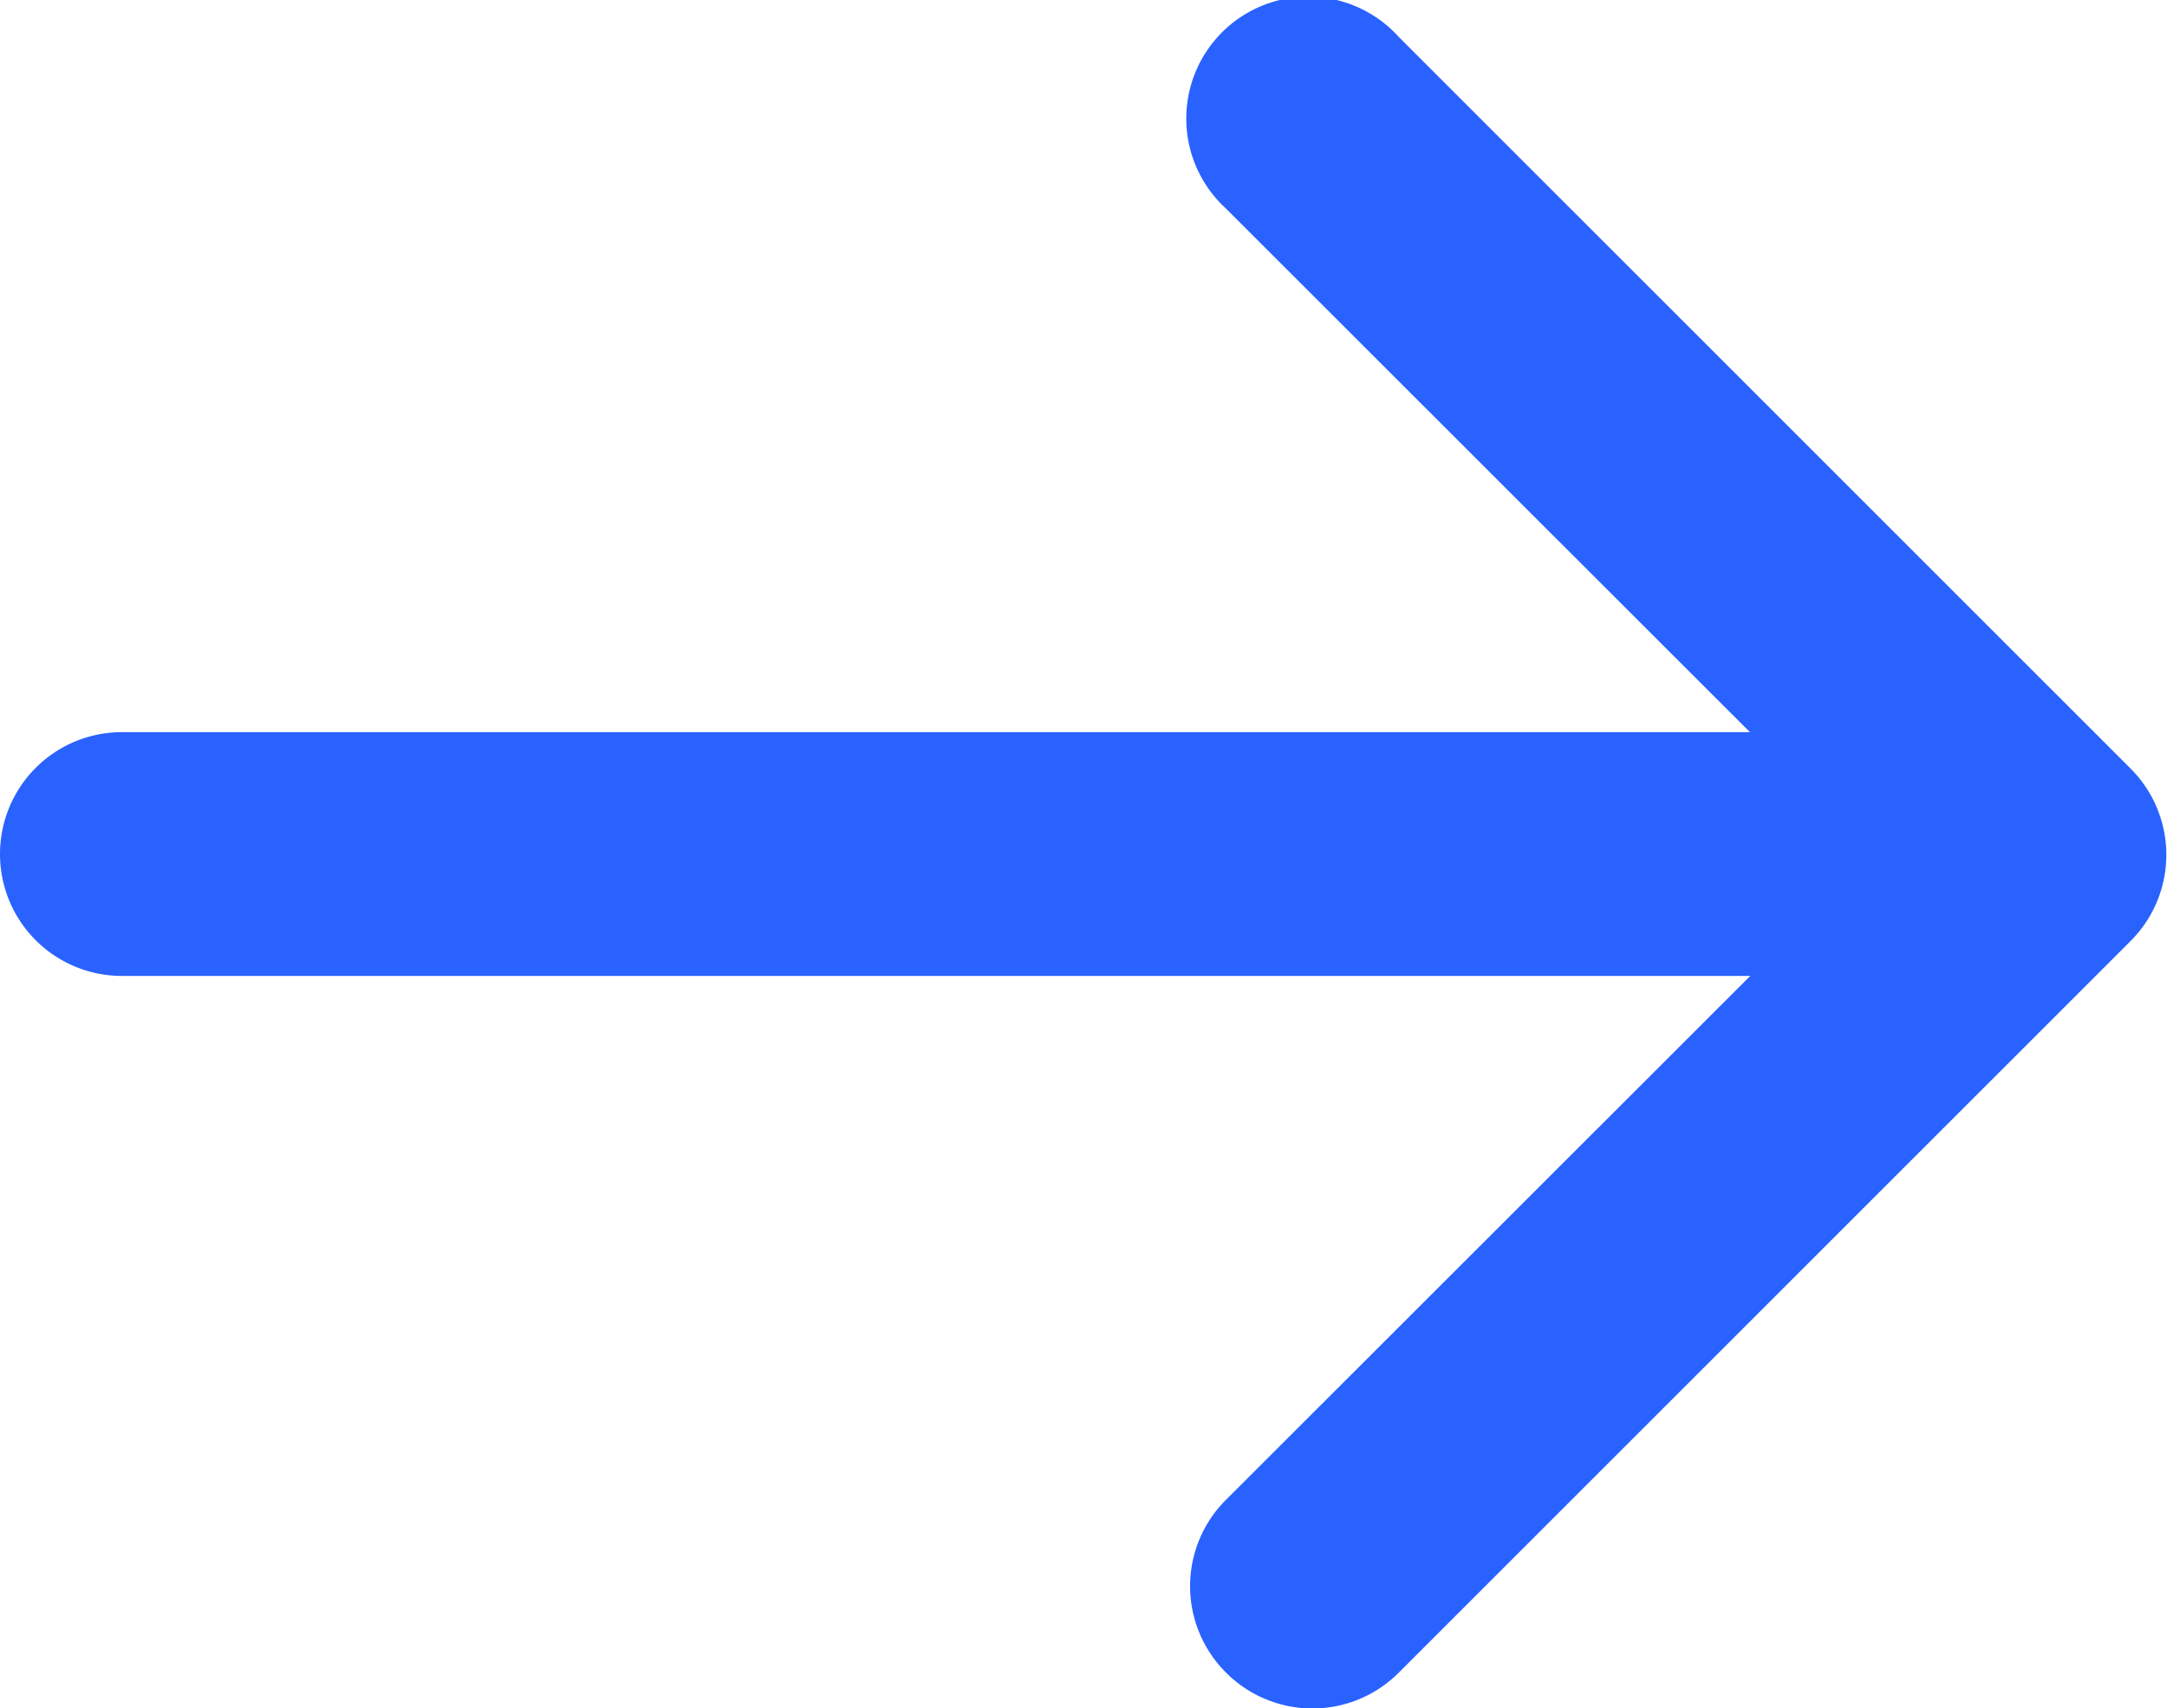
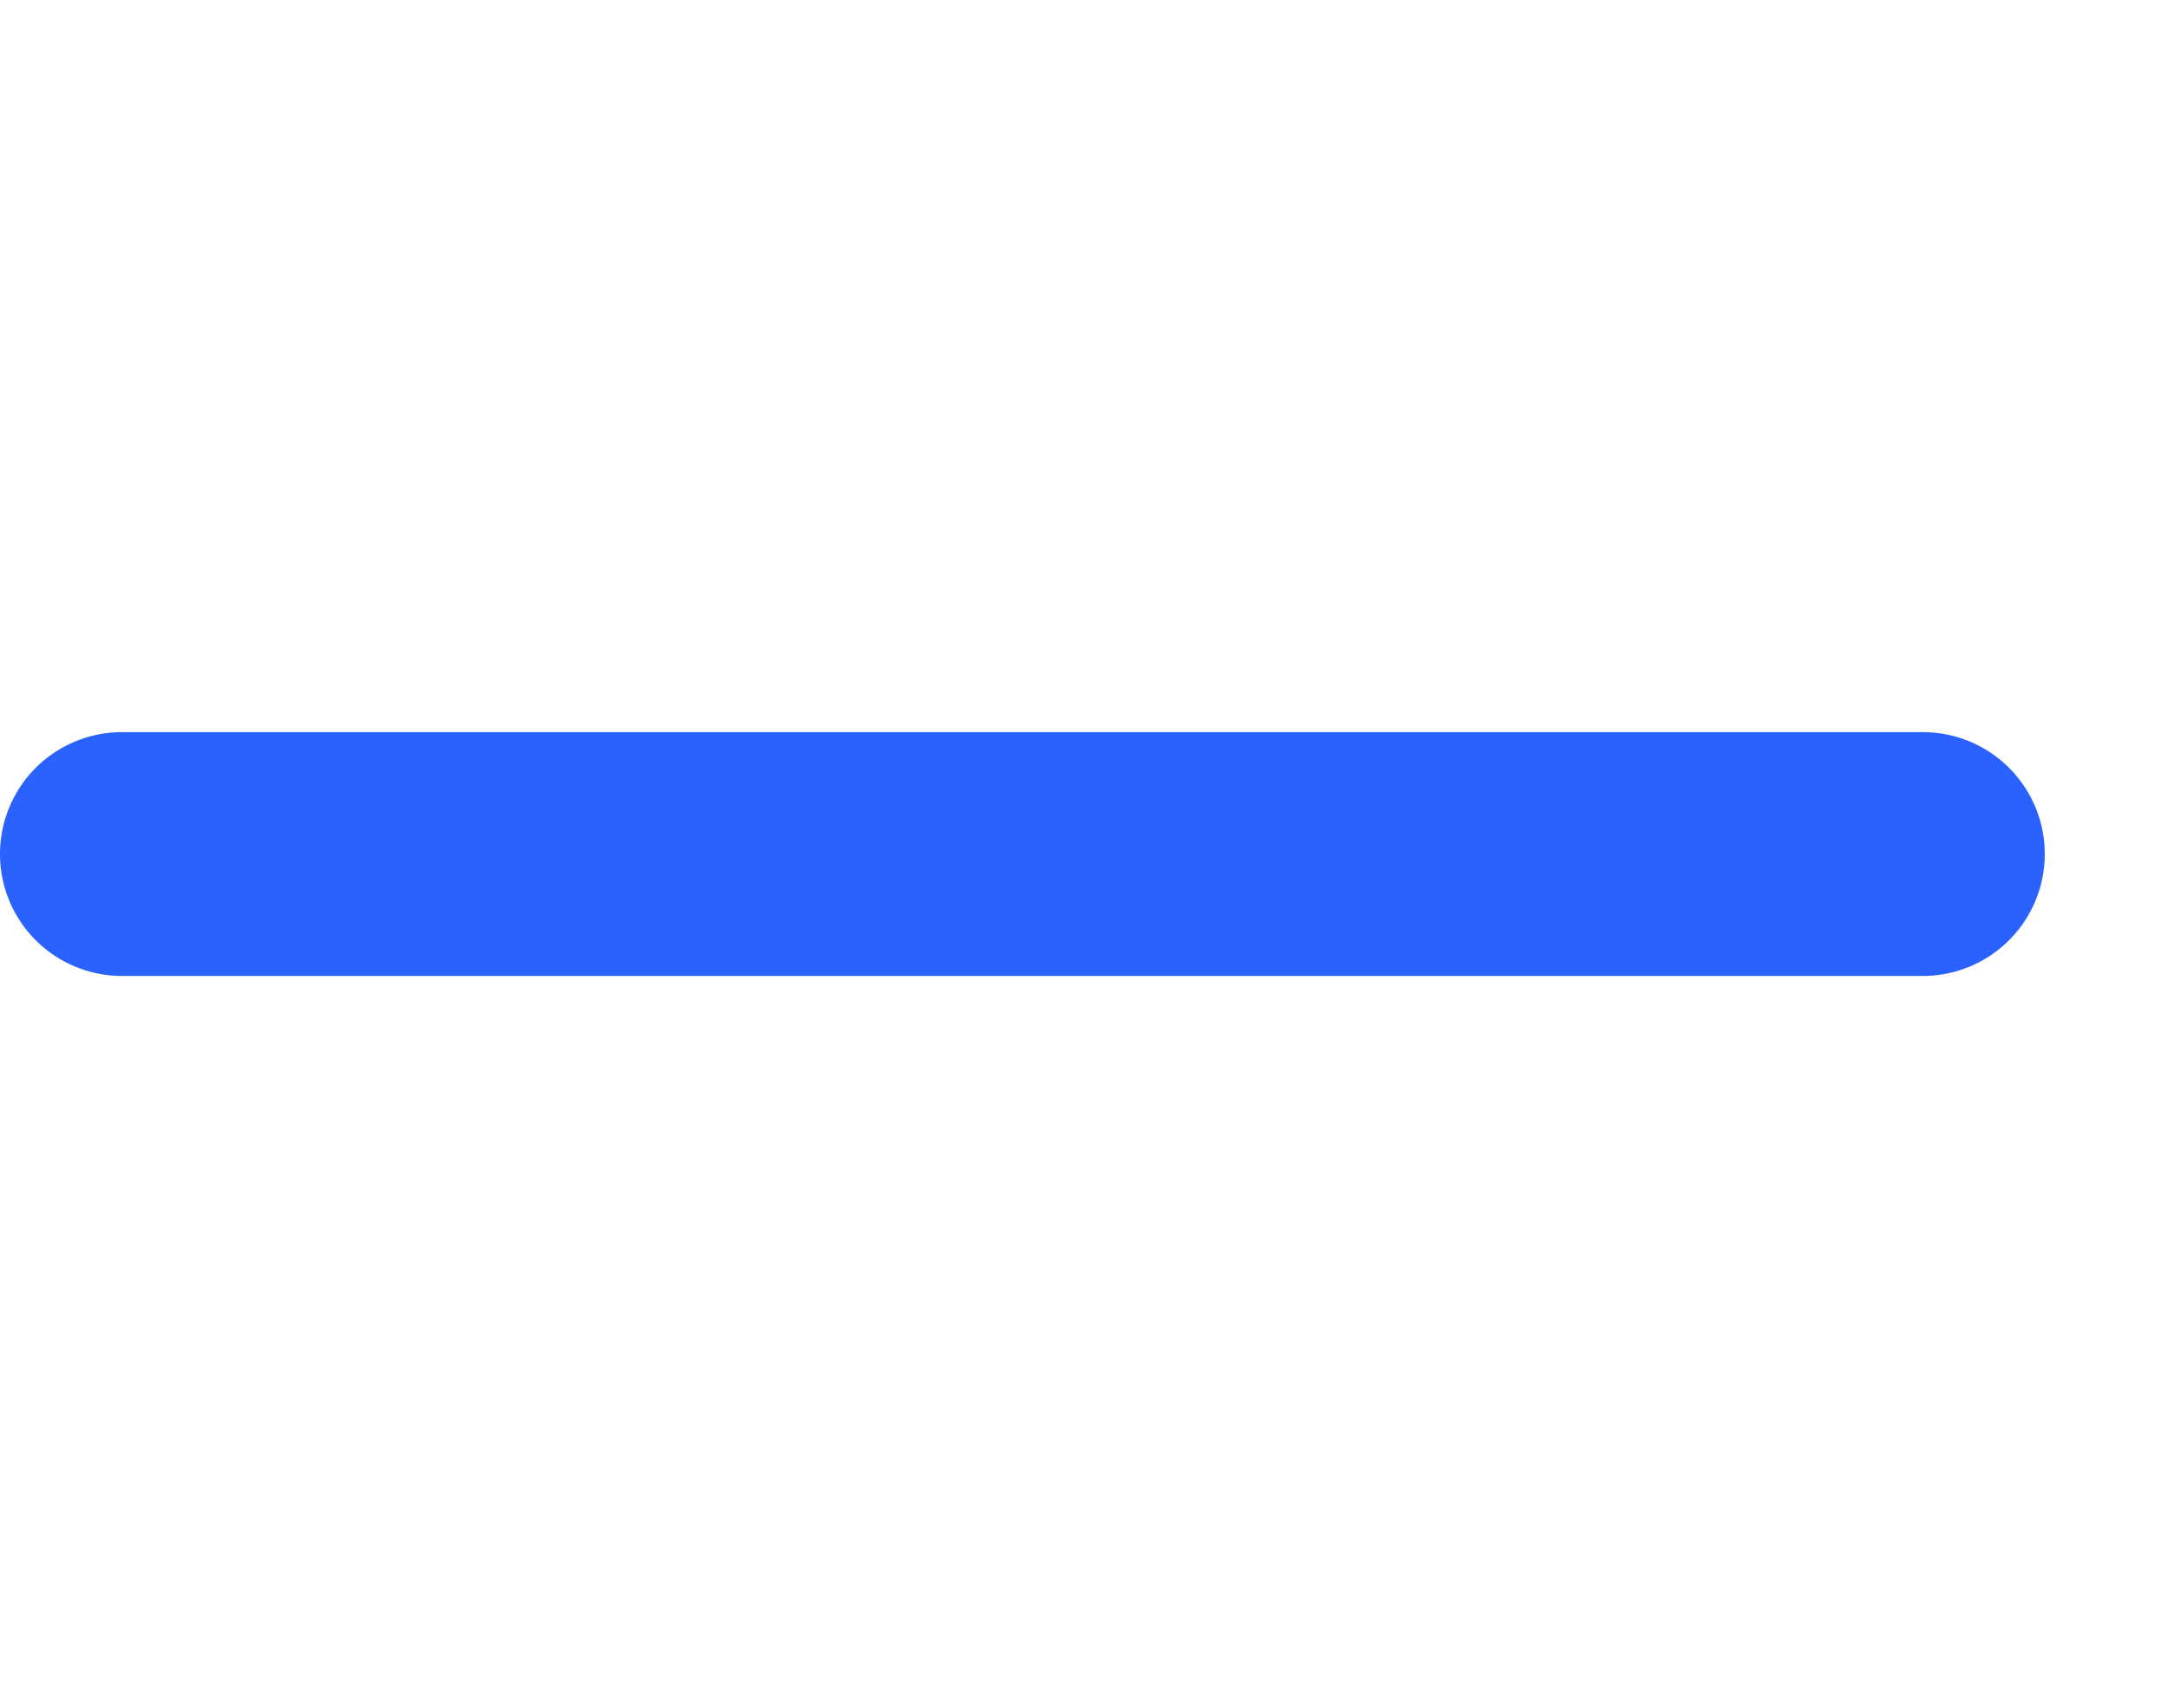
<svg xmlns="http://www.w3.org/2000/svg" id="arrow-right" width="14.218" height="11.212">
  <defs>
    <style>.cls-1{fill:#2962ff;fill-rule:evenodd}</style>
  </defs>
-   <path id="Path_47" data-name="Path 47" class="cls-1" d="M.235 10.977a.8.8 0 001.134 0l4.8-4.8a.8.8 0 000-1.134l-4.8-4.8A.8.8 0 10.235 1.369l4.239 4.237L.235 9.843a.8.8 0 000 1.134z" transform="translate(7.809)" />
-   <path id="Path_48" data-name="Path 48" class="cls-1" d="M0 .8a.8.8 0 00.8.8h11.816a.8.8 0 100-1.6H.8a.8.8 0 00-.8.8z" transform="translate(0 4.805)" />
+   <path id="Path_48" data-name="Path 48" class="cls-1" d="M0 .8a.8.8 0 00.8.8h11.816a.8.8 0 100-1.6H.8a.8.8 0 00-.8.8" transform="translate(0 4.805)" />
</svg>